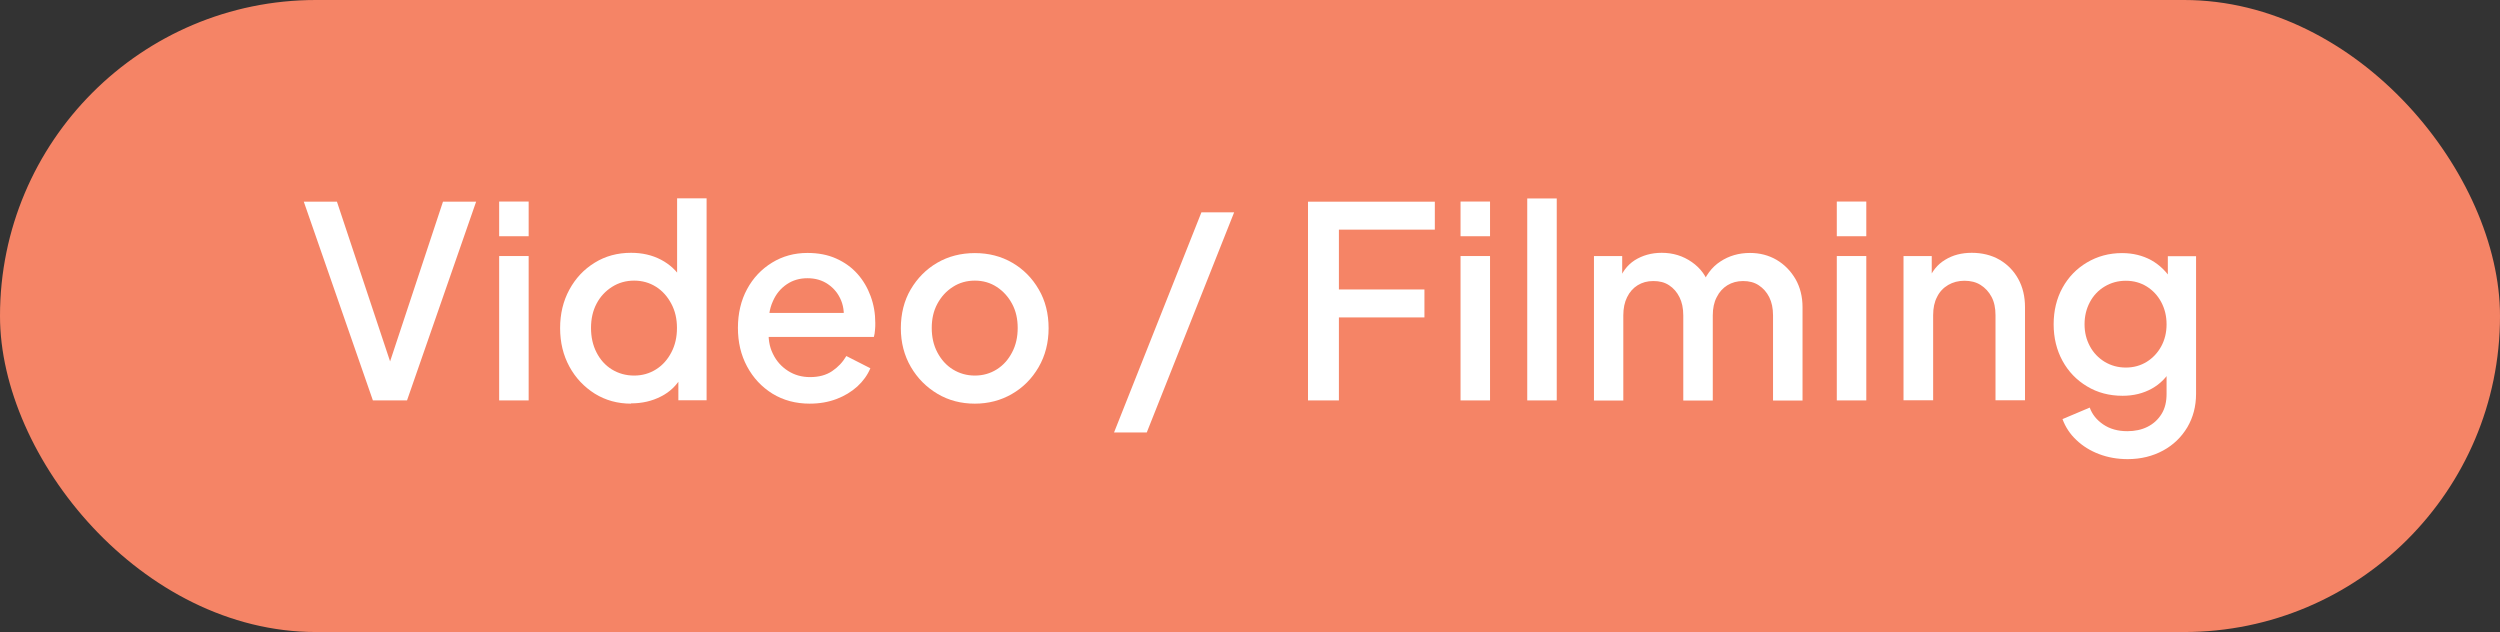
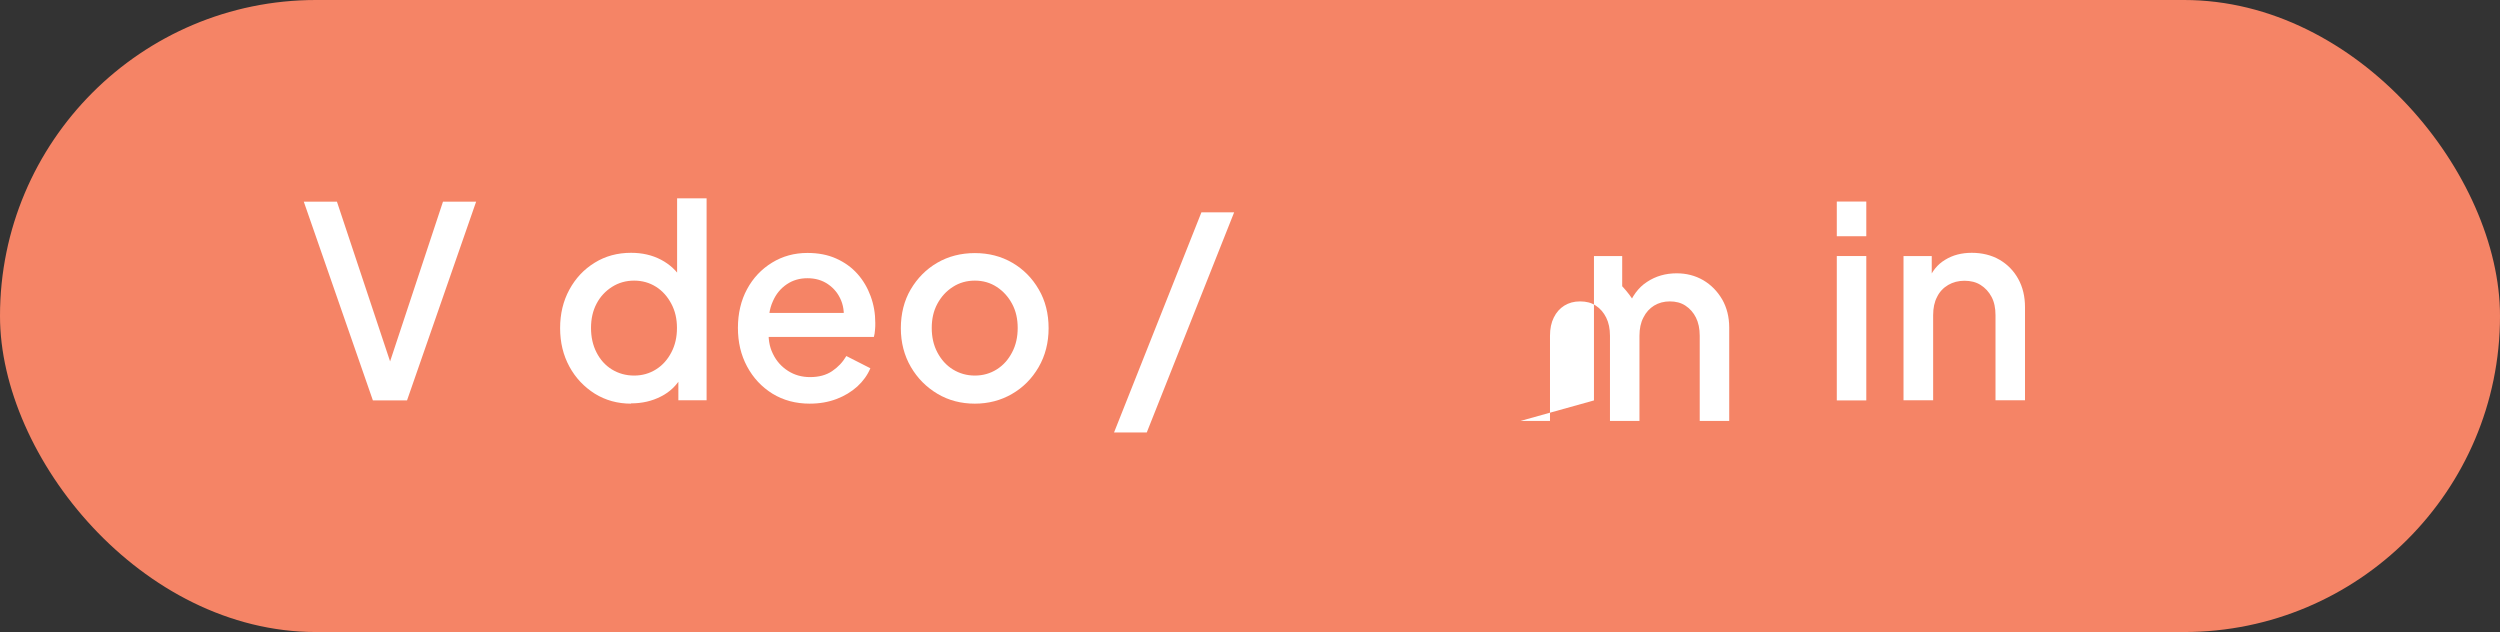
<svg xmlns="http://www.w3.org/2000/svg" id="Layer_1" data-name="Layer 1" viewBox="0 0 178 45">
  <rect x="0" y="0" width="178" height="45" fill="#333333" stroke="none" />
  <defs>
    <style>
      .cls-1 {
        fill: #fff;
      }

      .cls-2 {
        fill: #f58466;
      }
    </style>
  </defs>
  <rect class="cls-2" x="0" y="0" width="178" height="45" rx="22.5" ry="22.5" />
  <g>
    <path class="cls-1" d="m26.55,28.51l-4.92-14.15h2.36l4.02,12.08h-.47l4-12.08h2.36l-4.92,14.15h-2.46Z" />
-     <path class="cls-1" d="m35.54,16.82v-2.47h2.1v2.47h-2.1Zm0,11.69v-10.28h2.1v10.28h-2.1Z" />
    <path class="cls-1" d="m44.93,28.74c-.96,0-1.82-.24-2.58-.71-.76-.48-1.37-1.12-1.81-1.93-.44-.81-.66-1.72-.66-2.74s.22-1.93.66-2.74,1.04-1.45,1.81-1.92c.76-.47,1.62-.7,2.58-.7.79,0,1.5.16,2.13.49.63.33,1.12.79,1.48,1.37l-.33.49v-6.23h2.1v14.38h-2.01v-2.09l.24.4c-.35.62-.84,1.1-1.48,1.42-.64.33-1.35.49-2.13.49Zm.22-2c.58,0,1.1-.15,1.56-.44.46-.29.82-.69,1.09-1.21.27-.51.4-1.09.4-1.74s-.13-1.21-.4-1.72c-.27-.51-.63-.92-1.09-1.21-.46-.29-.98-.44-1.56-.44s-1.11.15-1.58.45c-.47.3-.84.7-1.1,1.2-.26.5-.39,1.07-.39,1.72s.13,1.23.39,1.74c.26.51.62.92,1.09,1.21.47.29,1,.44,1.59.44Z" />
    <path class="cls-1" d="m57.66,28.74c-1.01,0-1.89-.24-2.66-.71-.77-.48-1.37-1.12-1.81-1.94s-.65-1.73-.65-2.75.22-1.96.65-2.75c.43-.8,1.03-1.43,1.78-1.89s1.59-.69,2.52-.69c.77,0,1.45.13,2.05.4s1.1.63,1.51,1.09c.41.46.72.99.94,1.59.22.6.33,1.23.33,1.9,0,.16,0,.34-.02.51-.01.18-.04.34-.08.49h-8.02v-1.71h6.81l-.99.78c.11-.62.07-1.17-.13-1.66-.2-.49-.51-.87-.93-1.16-.42-.29-.91-.43-1.47-.43s-1.04.14-1.47.43-.77.69-1,1.23c-.24.53-.33,1.17-.28,1.9-.06.7.03,1.3.29,1.82.25.52.61.92,1.08,1.22s.99.44,1.57.44c.62,0,1.14-.14,1.56-.42.42-.28.76-.64,1.02-1.08l1.71.87c-.2.48-.51.91-.92,1.29-.42.38-.91.68-1.49.9-.58.22-1.21.33-1.91.33Z" />
    <path class="cls-1" d="m69.41,28.74c-.98,0-1.87-.23-2.66-.7-.79-.47-1.43-1.11-1.9-1.92-.47-.81-.71-1.73-.71-2.75s.23-1.96.7-2.76c.47-.8,1.1-1.44,1.89-1.9.79-.46,1.69-.69,2.68-.69s1.88.23,2.67.69,1.42,1.1,1.88,1.9c.47.8.7,1.73.7,2.76s-.24,1.96-.71,2.77-1.1,1.45-1.9,1.91c-.79.46-1.68.69-2.64.69Zm0-2c.58,0,1.1-.15,1.56-.44.46-.29.82-.69,1.09-1.21.27-.51.4-1.09.4-1.74s-.13-1.22-.4-1.72c-.27-.5-.63-.9-1.09-1.2-.46-.3-.98-.45-1.56-.45s-1.11.15-1.57.45c-.47.3-.83.7-1.1,1.2-.27.5-.4,1.07-.4,1.72s.13,1.23.4,1.74c.27.51.63.92,1.1,1.21.47.29.99.44,1.57.44Z" />
    <path class="cls-1" d="m79.32,30.79l6.22-15.67h2.33l-6.22,15.67h-2.33Z" />
-     <path class="cls-1" d="m93.13,28.51v-14.15h9.03v1.99h-6.83v4.26h6.09v1.99h-6.09v5.91h-2.2Z" />
-     <path class="cls-1" d="m103.99,16.82v-2.47h2.1v2.47h-2.1Zm0,11.69v-10.28h2.1v10.28h-2.1Z" />
-     <path class="cls-1" d="m108.74,28.51v-14.38h2.1v14.38h-2.1Z" />
-     <path class="cls-1" d="m113.49,28.51v-10.28h2.01v2.24l-.26-.36c.21-.7.6-1.22,1.15-1.58.56-.35,1.2-.53,1.92-.53.81,0,1.52.22,2.15.66s1.05,1.02,1.26,1.74l-.6.06c.3-.82.75-1.44,1.37-1.84.62-.41,1.32-.61,2.11-.61.69,0,1.32.16,1.89.49.56.33,1.01.79,1.35,1.37.33.58.5,1.25.5,2v6.65h-2.1v-6.06c0-.51-.09-.94-.27-1.3-.18-.36-.43-.64-.75-.85s-.69-.3-1.11-.3-.79.1-1.12.3c-.32.2-.58.48-.76.85-.19.36-.28.79-.28,1.3v6.06h-2.1v-6.06c0-.51-.09-.94-.27-1.3-.18-.36-.42-.64-.74-.85s-.68-.3-1.12-.3-.79.1-1.12.3c-.32.2-.57.48-.75.85-.18.36-.27.79-.27,1.3v6.06h-2.1Z" />
+     <path class="cls-1" d="m113.49,28.51v-10.28h2.01v2.24l-.26-.36s1.05,1.02,1.26,1.74l-.6.06c.3-.82.75-1.44,1.37-1.84.62-.41,1.32-.61,2.11-.61.69,0,1.32.16,1.89.49.56.33,1.01.79,1.35,1.37.33.58.5,1.25.5,2v6.65h-2.1v-6.06c0-.51-.09-.94-.27-1.3-.18-.36-.43-.64-.75-.85s-.69-.3-1.11-.3-.79.1-1.12.3c-.32.2-.58.48-.76.85-.19.36-.28.79-.28,1.3v6.06h-2.1v-6.06c0-.51-.09-.94-.27-1.3-.18-.36-.42-.64-.74-.85s-.68-.3-1.12-.3-.79.1-1.12.3c-.32.2-.57.48-.75.85-.18.36-.27.79-.27,1.3v6.06h-2.1Z" />
    <path class="cls-1" d="m130.78,16.82v-2.47h2.1v2.47h-2.1Zm0,11.69v-10.28h2.1v10.28h-2.1Z" />
    <path class="cls-1" d="m135.53,28.51v-10.28h2.01v2.01l-.24-.27c.25-.65.64-1.14,1.19-1.47.55-.34,1.18-.5,1.9-.5s1.4.16,1.97.49c.57.33,1.02.79,1.34,1.37.32.58.48,1.25.48,2.01v6.63h-2.1v-6.06c0-.51-.09-.94-.28-1.3-.19-.36-.45-.64-.78-.85s-.72-.3-1.15-.3-.82.1-1.16.3-.61.48-.79.85c-.19.36-.28.79-.28,1.3v6.06h-2.1Z" />
-     <path class="cls-1" d="m151.49,32.69c-.73,0-1.41-.12-2.04-.36s-1.16-.57-1.61-1c-.45-.42-.78-.92-.99-1.49l1.94-.82c.17.48.49.88.96,1.2.47.32,1.04.48,1.72.48.53,0,1.01-.1,1.43-.31.42-.21.75-.51,1-.91s.36-.88.36-1.43v-2.32l.39.46c-.35.65-.83,1.14-1.44,1.48-.61.34-1.31.51-2.08.51-.94,0-1.79-.22-2.53-.67-.74-.44-1.33-1.05-1.75-1.82-.42-.77-.63-1.64-.63-2.6s.21-1.84.63-2.6c.42-.76,1-1.36,1.74-1.8.74-.44,1.57-.67,2.5-.67.77,0,1.46.17,2.07.5.61.34,1.1.82,1.49,1.45l-.3.53v-2.26h2.01v9.8c0,.89-.21,1.68-.62,2.38-.42.7-.99,1.26-1.73,1.66s-1.58.61-2.52.61Zm-.13-6.52c.56,0,1.05-.14,1.49-.41.43-.27.78-.64,1.03-1.1.25-.46.38-.98.38-1.57s-.13-1.11-.38-1.58c-.25-.47-.6-.84-1.03-1.11-.44-.27-.93-.41-1.49-.41s-1.06.14-1.51.41c-.45.27-.8.64-1.05,1.11-.25.47-.38.99-.38,1.58s.13,1.09.38,1.56c.25.47.61.84,1.05,1.11.45.27.95.41,1.51.41Z" />
  </g>
</svg>